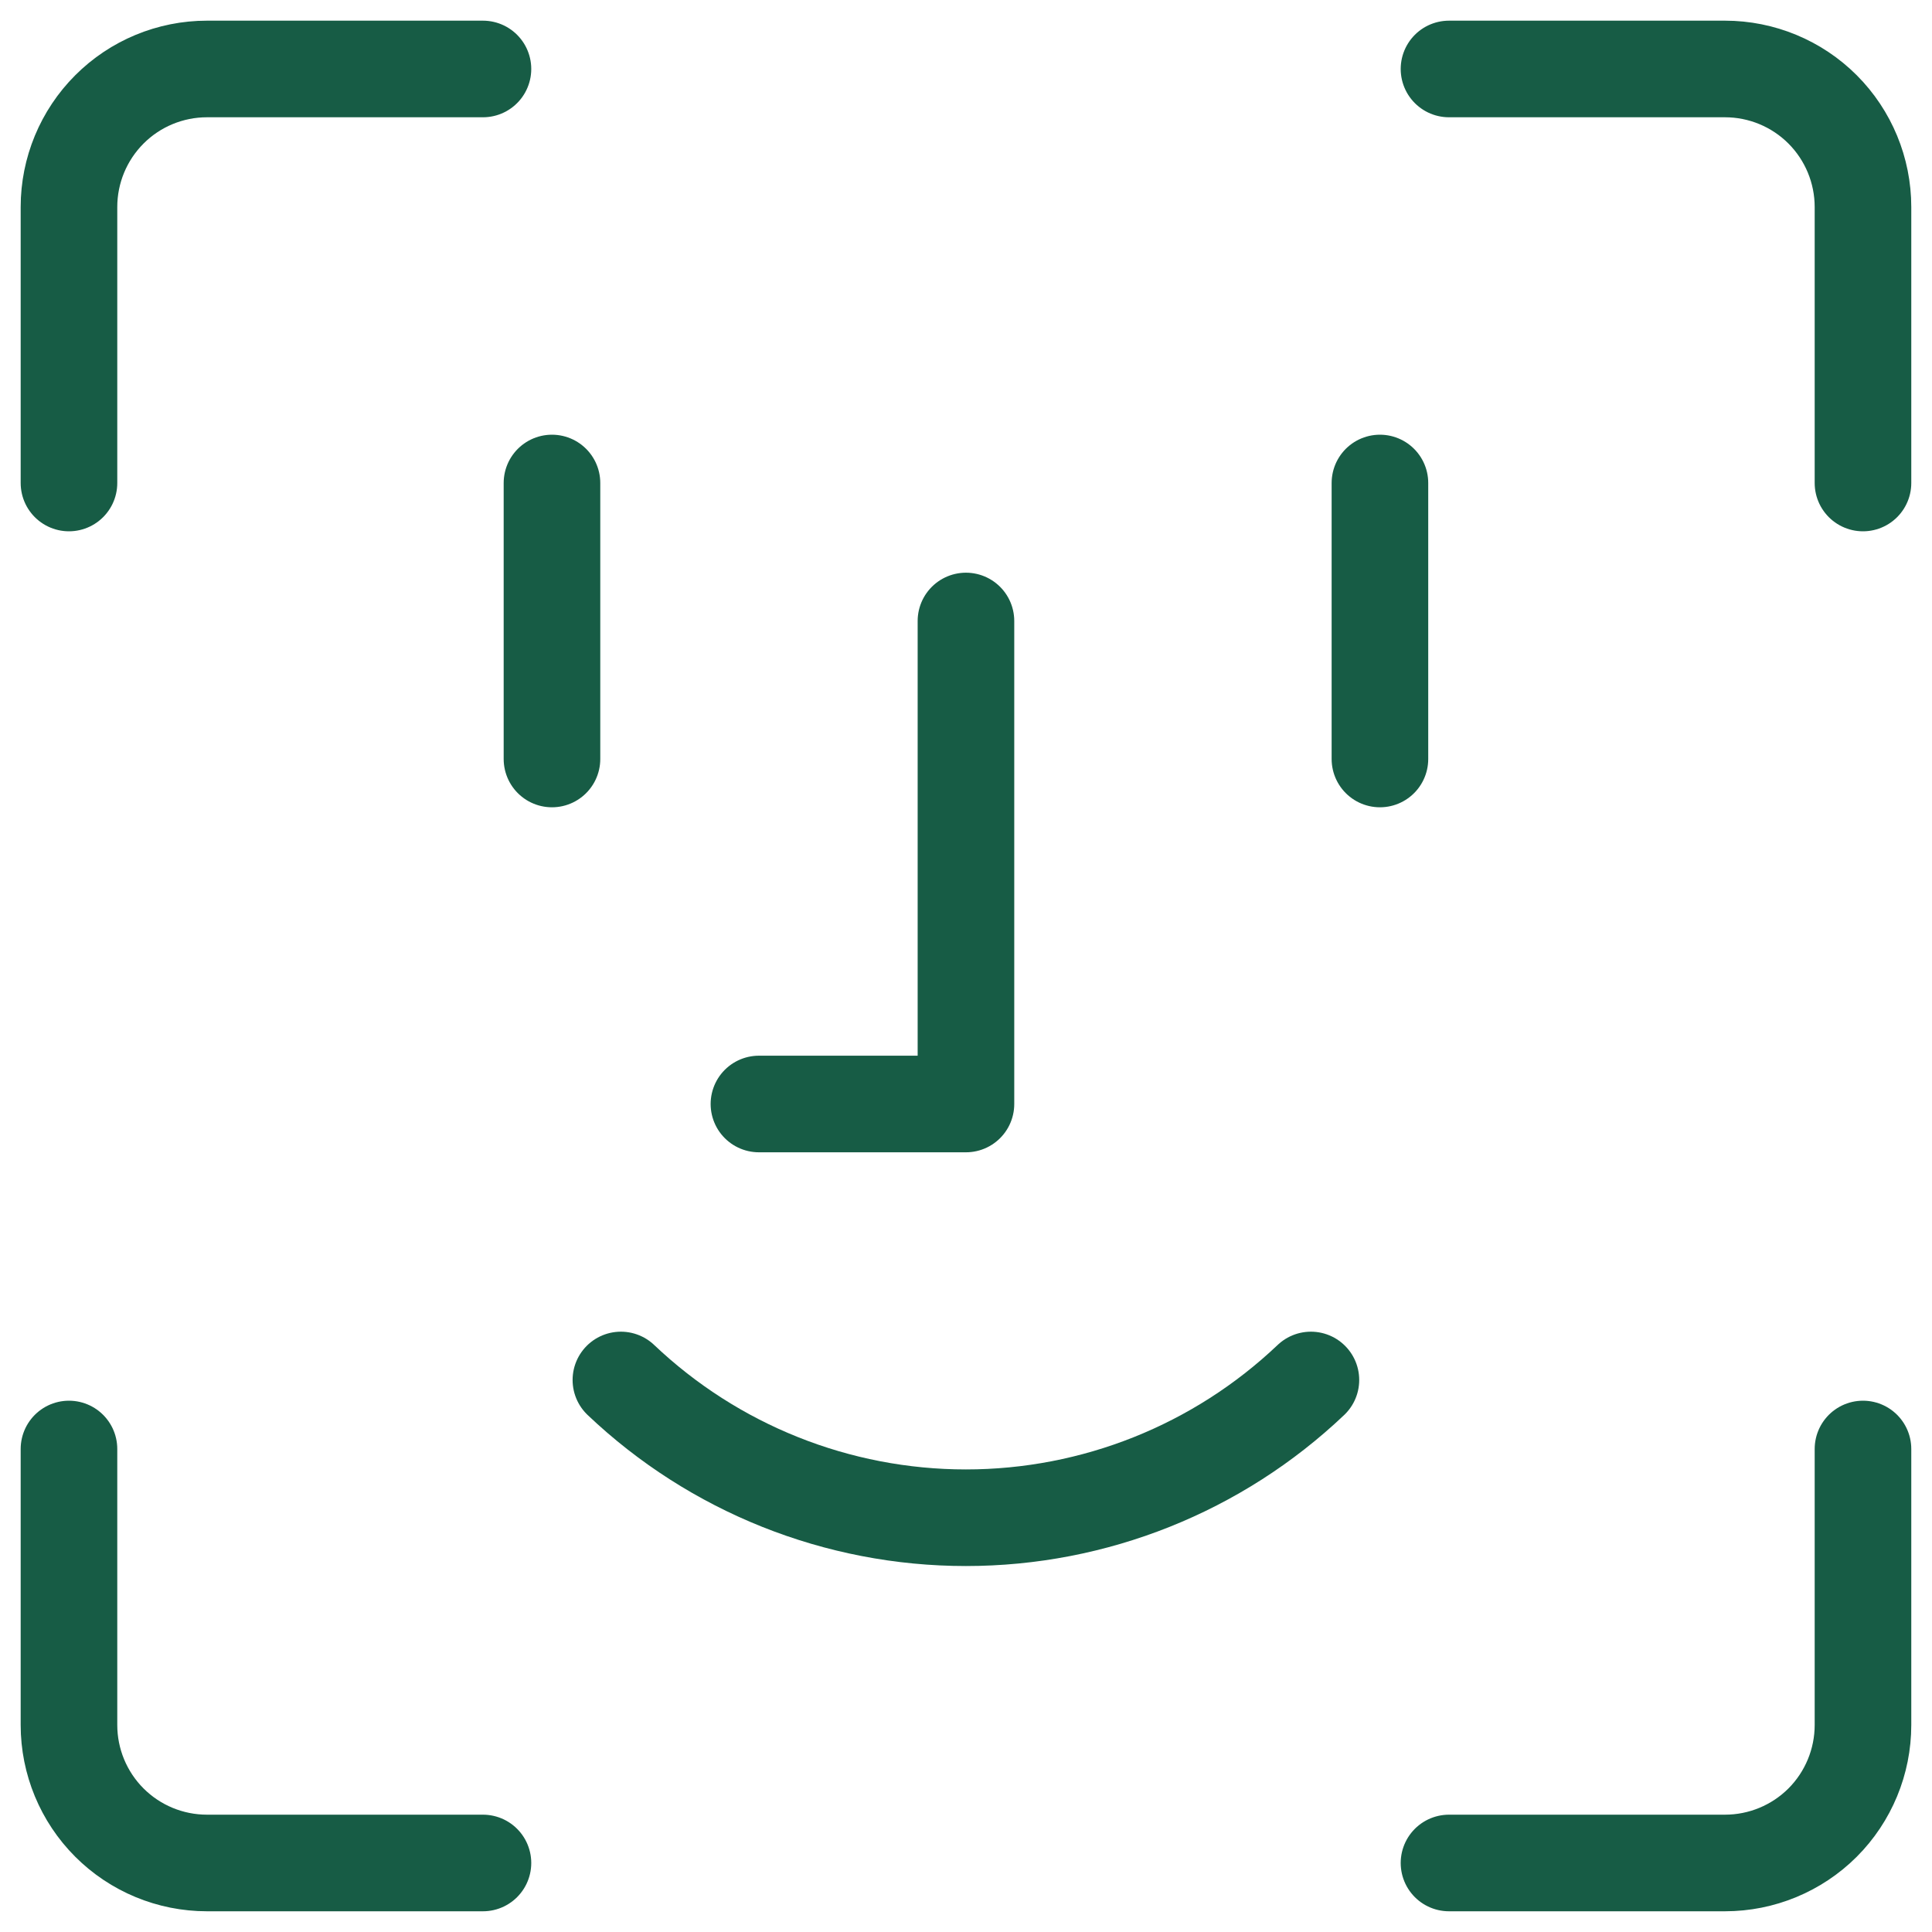
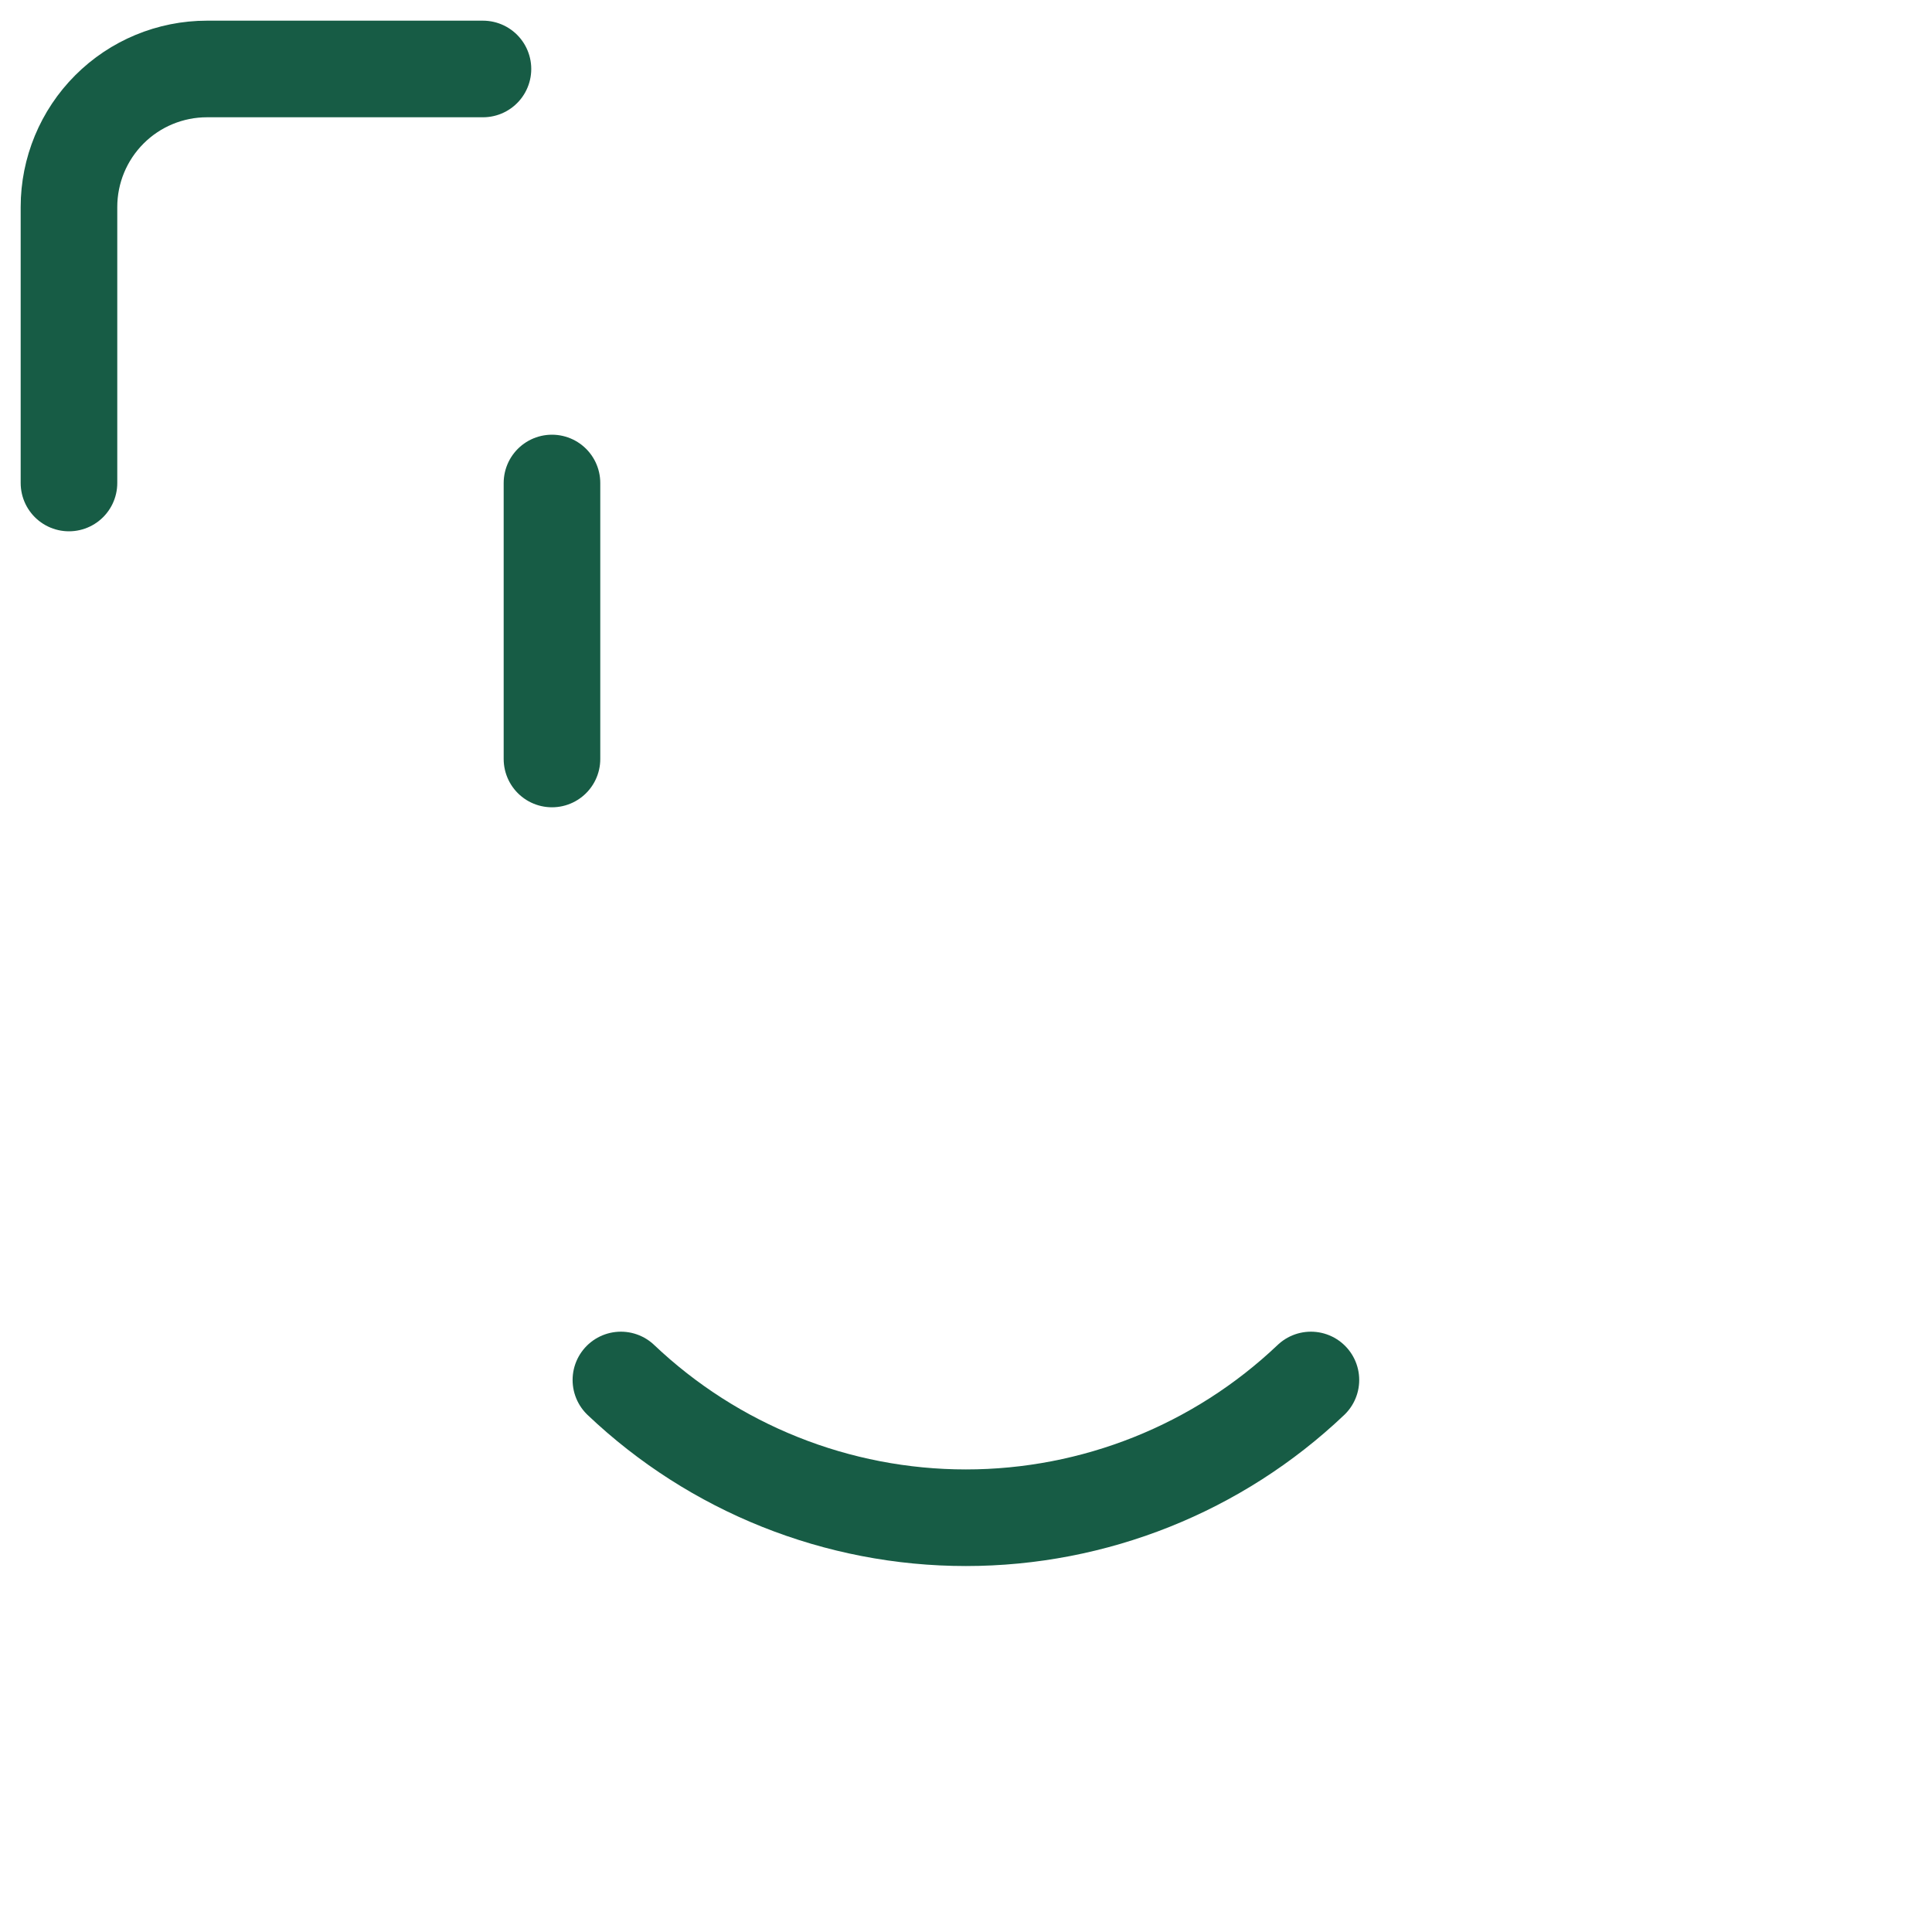
<svg xmlns="http://www.w3.org/2000/svg" fill="none" viewBox="0 0 40 40" height="40" width="40">
  <g clip-path="url(#clip0_982_658)">
-     <path stroke-linejoin="round" stroke-linecap="round" stroke-width="2" stroke="#175C45" d="M38.571 30V35.714C38.571 36.472 38.27 37.199 37.735 37.735C37.199 38.27 36.472 38.571 35.714 38.571H30" />
-     <path stroke-linejoin="round" stroke-linecap="round" stroke-width="2" stroke="#175C45" d="M30 1.428H35.714C36.472 1.428 37.199 1.729 37.735 2.265C38.27 2.801 38.571 3.528 38.571 4.286V10" />
    <path stroke-linejoin="round" stroke-linecap="round" stroke-width="2" stroke="#175C45" d="M1.428 10V4.286C1.428 3.528 1.729 2.801 2.265 2.265C2.8 1.729 3.527 1.428 4.285 1.428H9.999" />
-     <path stroke-linejoin="round" stroke-linecap="round" stroke-width="2" stroke="#175C45" d="M9.999 38.571H4.285C3.527 38.571 2.8 38.27 2.265 37.735C1.729 37.199 1.428 36.472 1.428 35.714V30" />
    <path stroke-linejoin="round" stroke-linecap="round" stroke-width="2" stroke="#175C45" d="M11.428 10V15.714" />
-     <path stroke-linejoin="round" stroke-linecap="round" stroke-width="2" stroke="#175C45" d="M28.57 10V15.714" />
-     <path stroke-linejoin="round" stroke-linecap="round" stroke-width="2" stroke="#175C45" d="M19.999 12.857V22.857H15.713" />
    <path stroke-linejoin="round" stroke-linecap="round" stroke-width="2" stroke="#175C45" d="M12.855 28.571C14.783 30.402 17.34 31.423 19.998 31.423C22.657 31.423 25.214 30.402 27.141 28.571" />
  </g>
  <defs>
    <clipPath id="clip0_982_658">
      <rect fill="white" height="40" width="40" />
    </clipPath>
  </defs>
</svg>